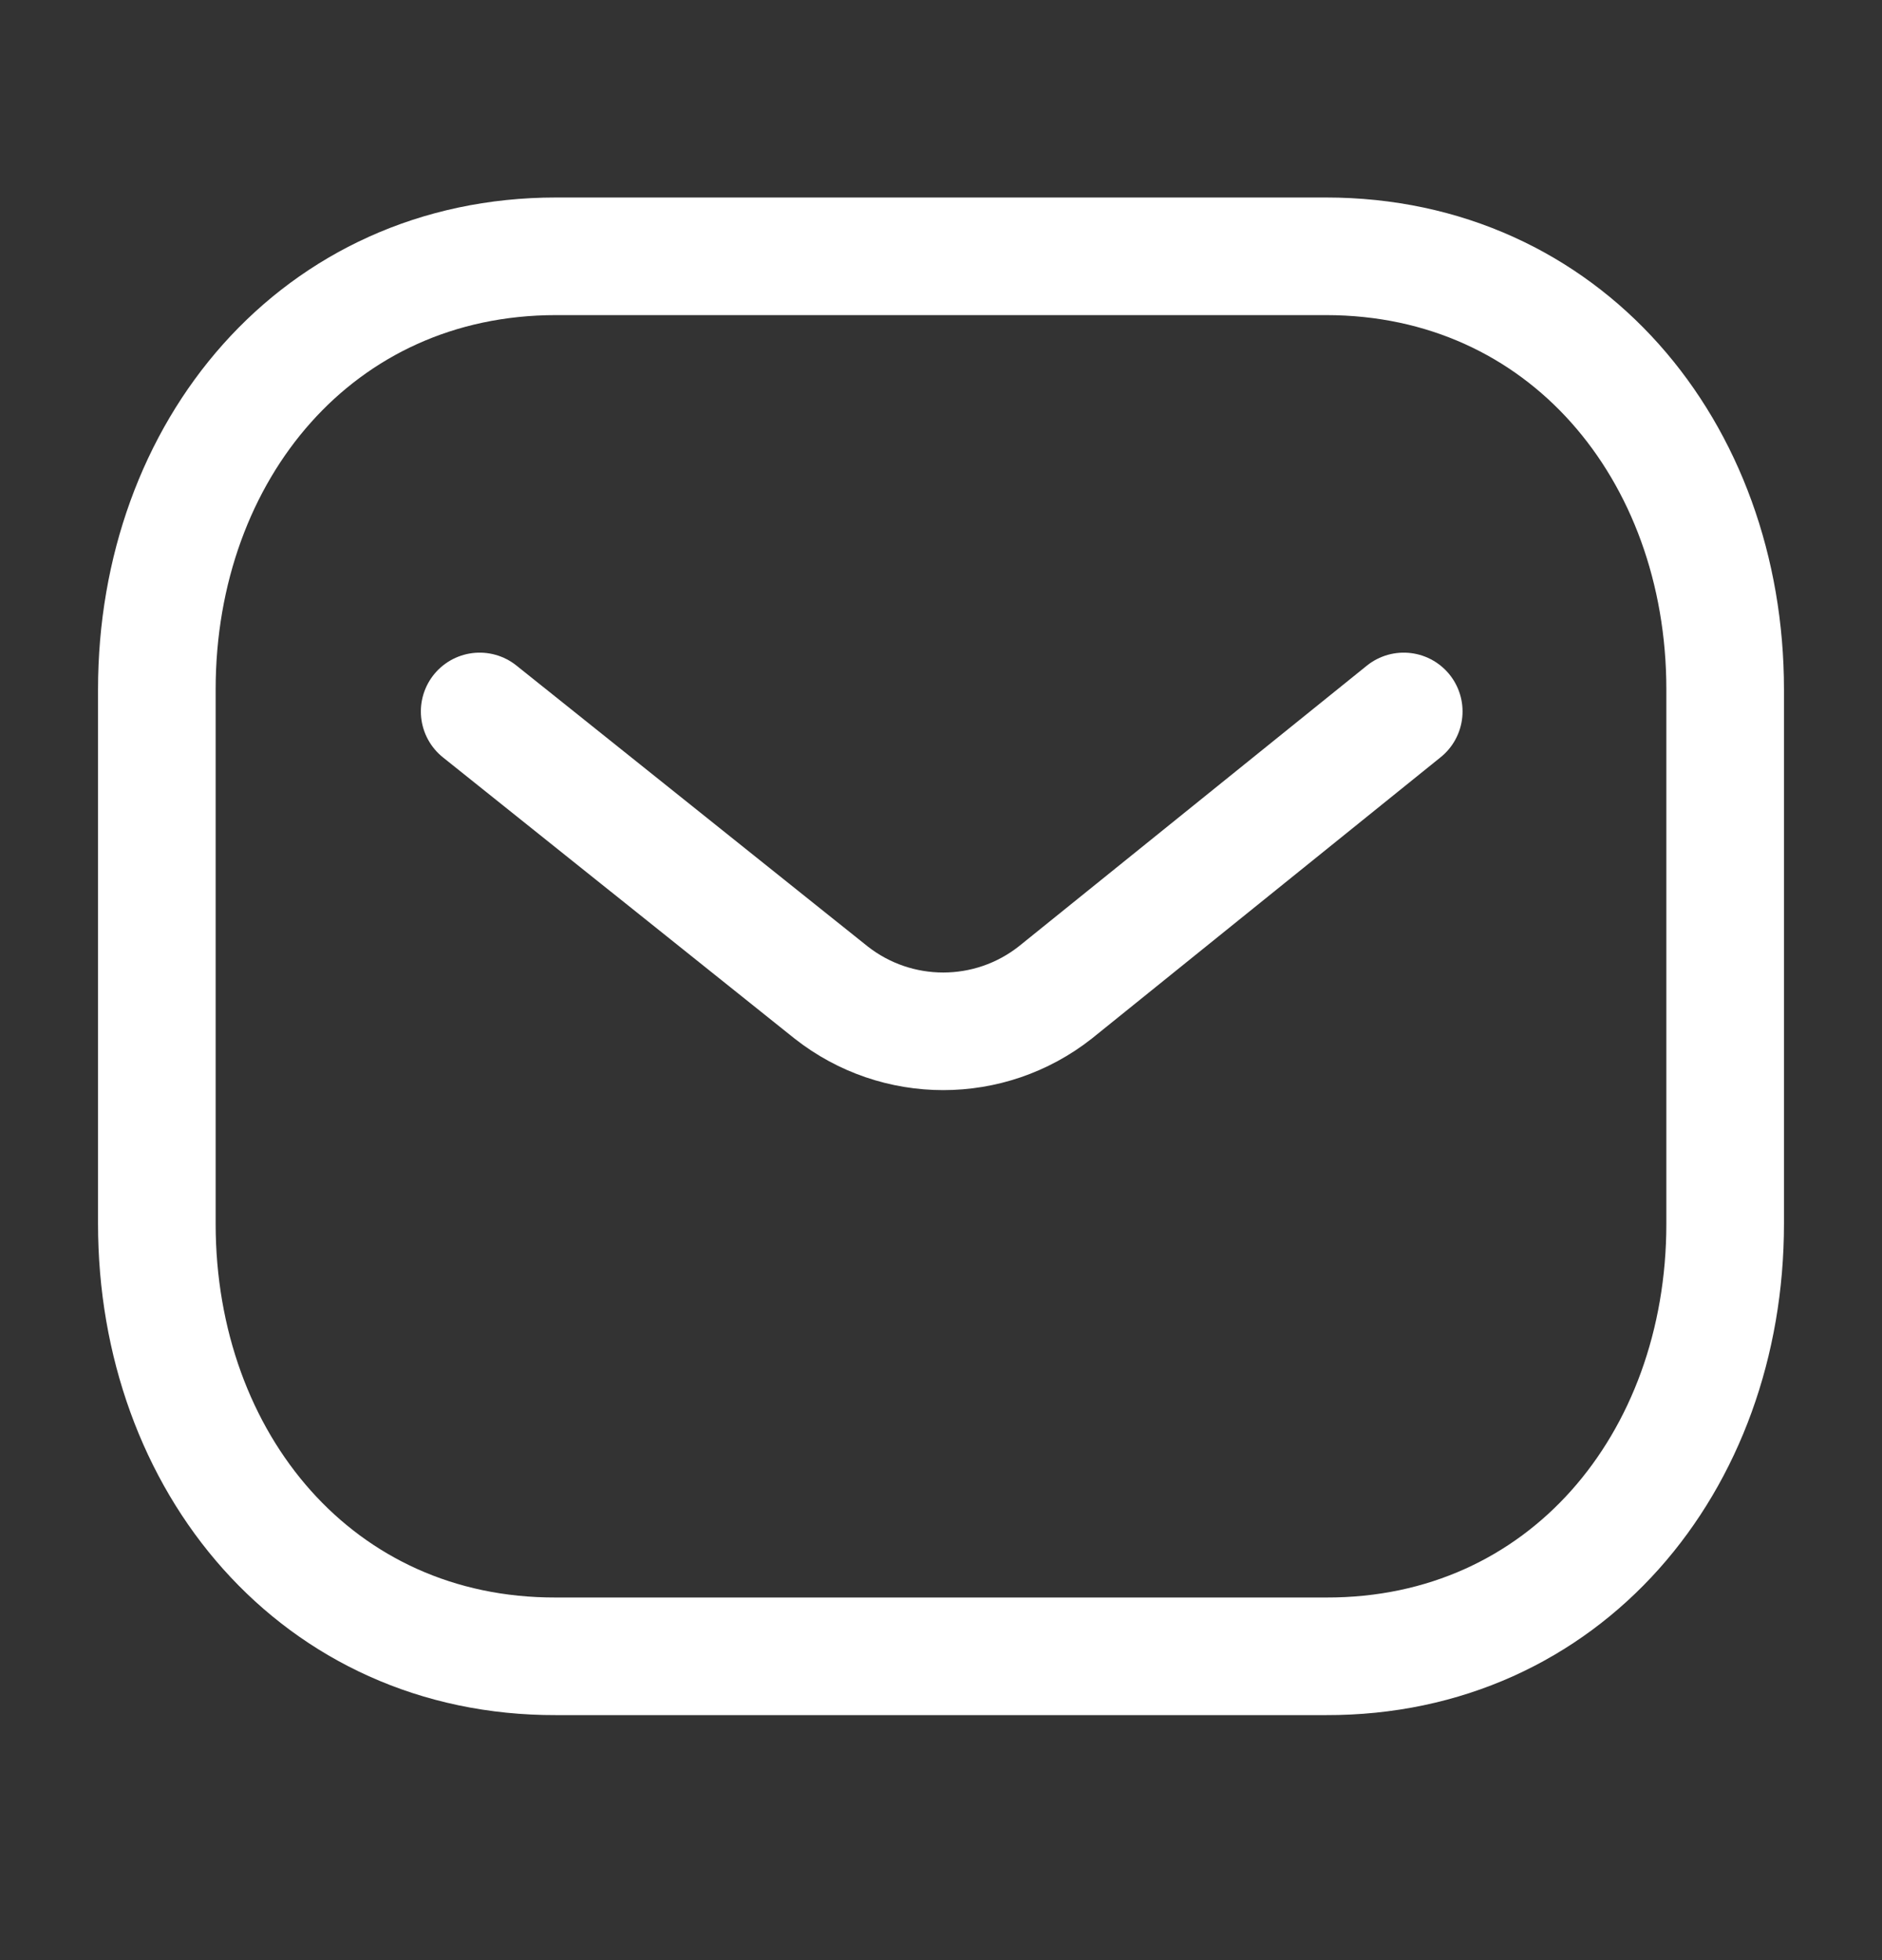
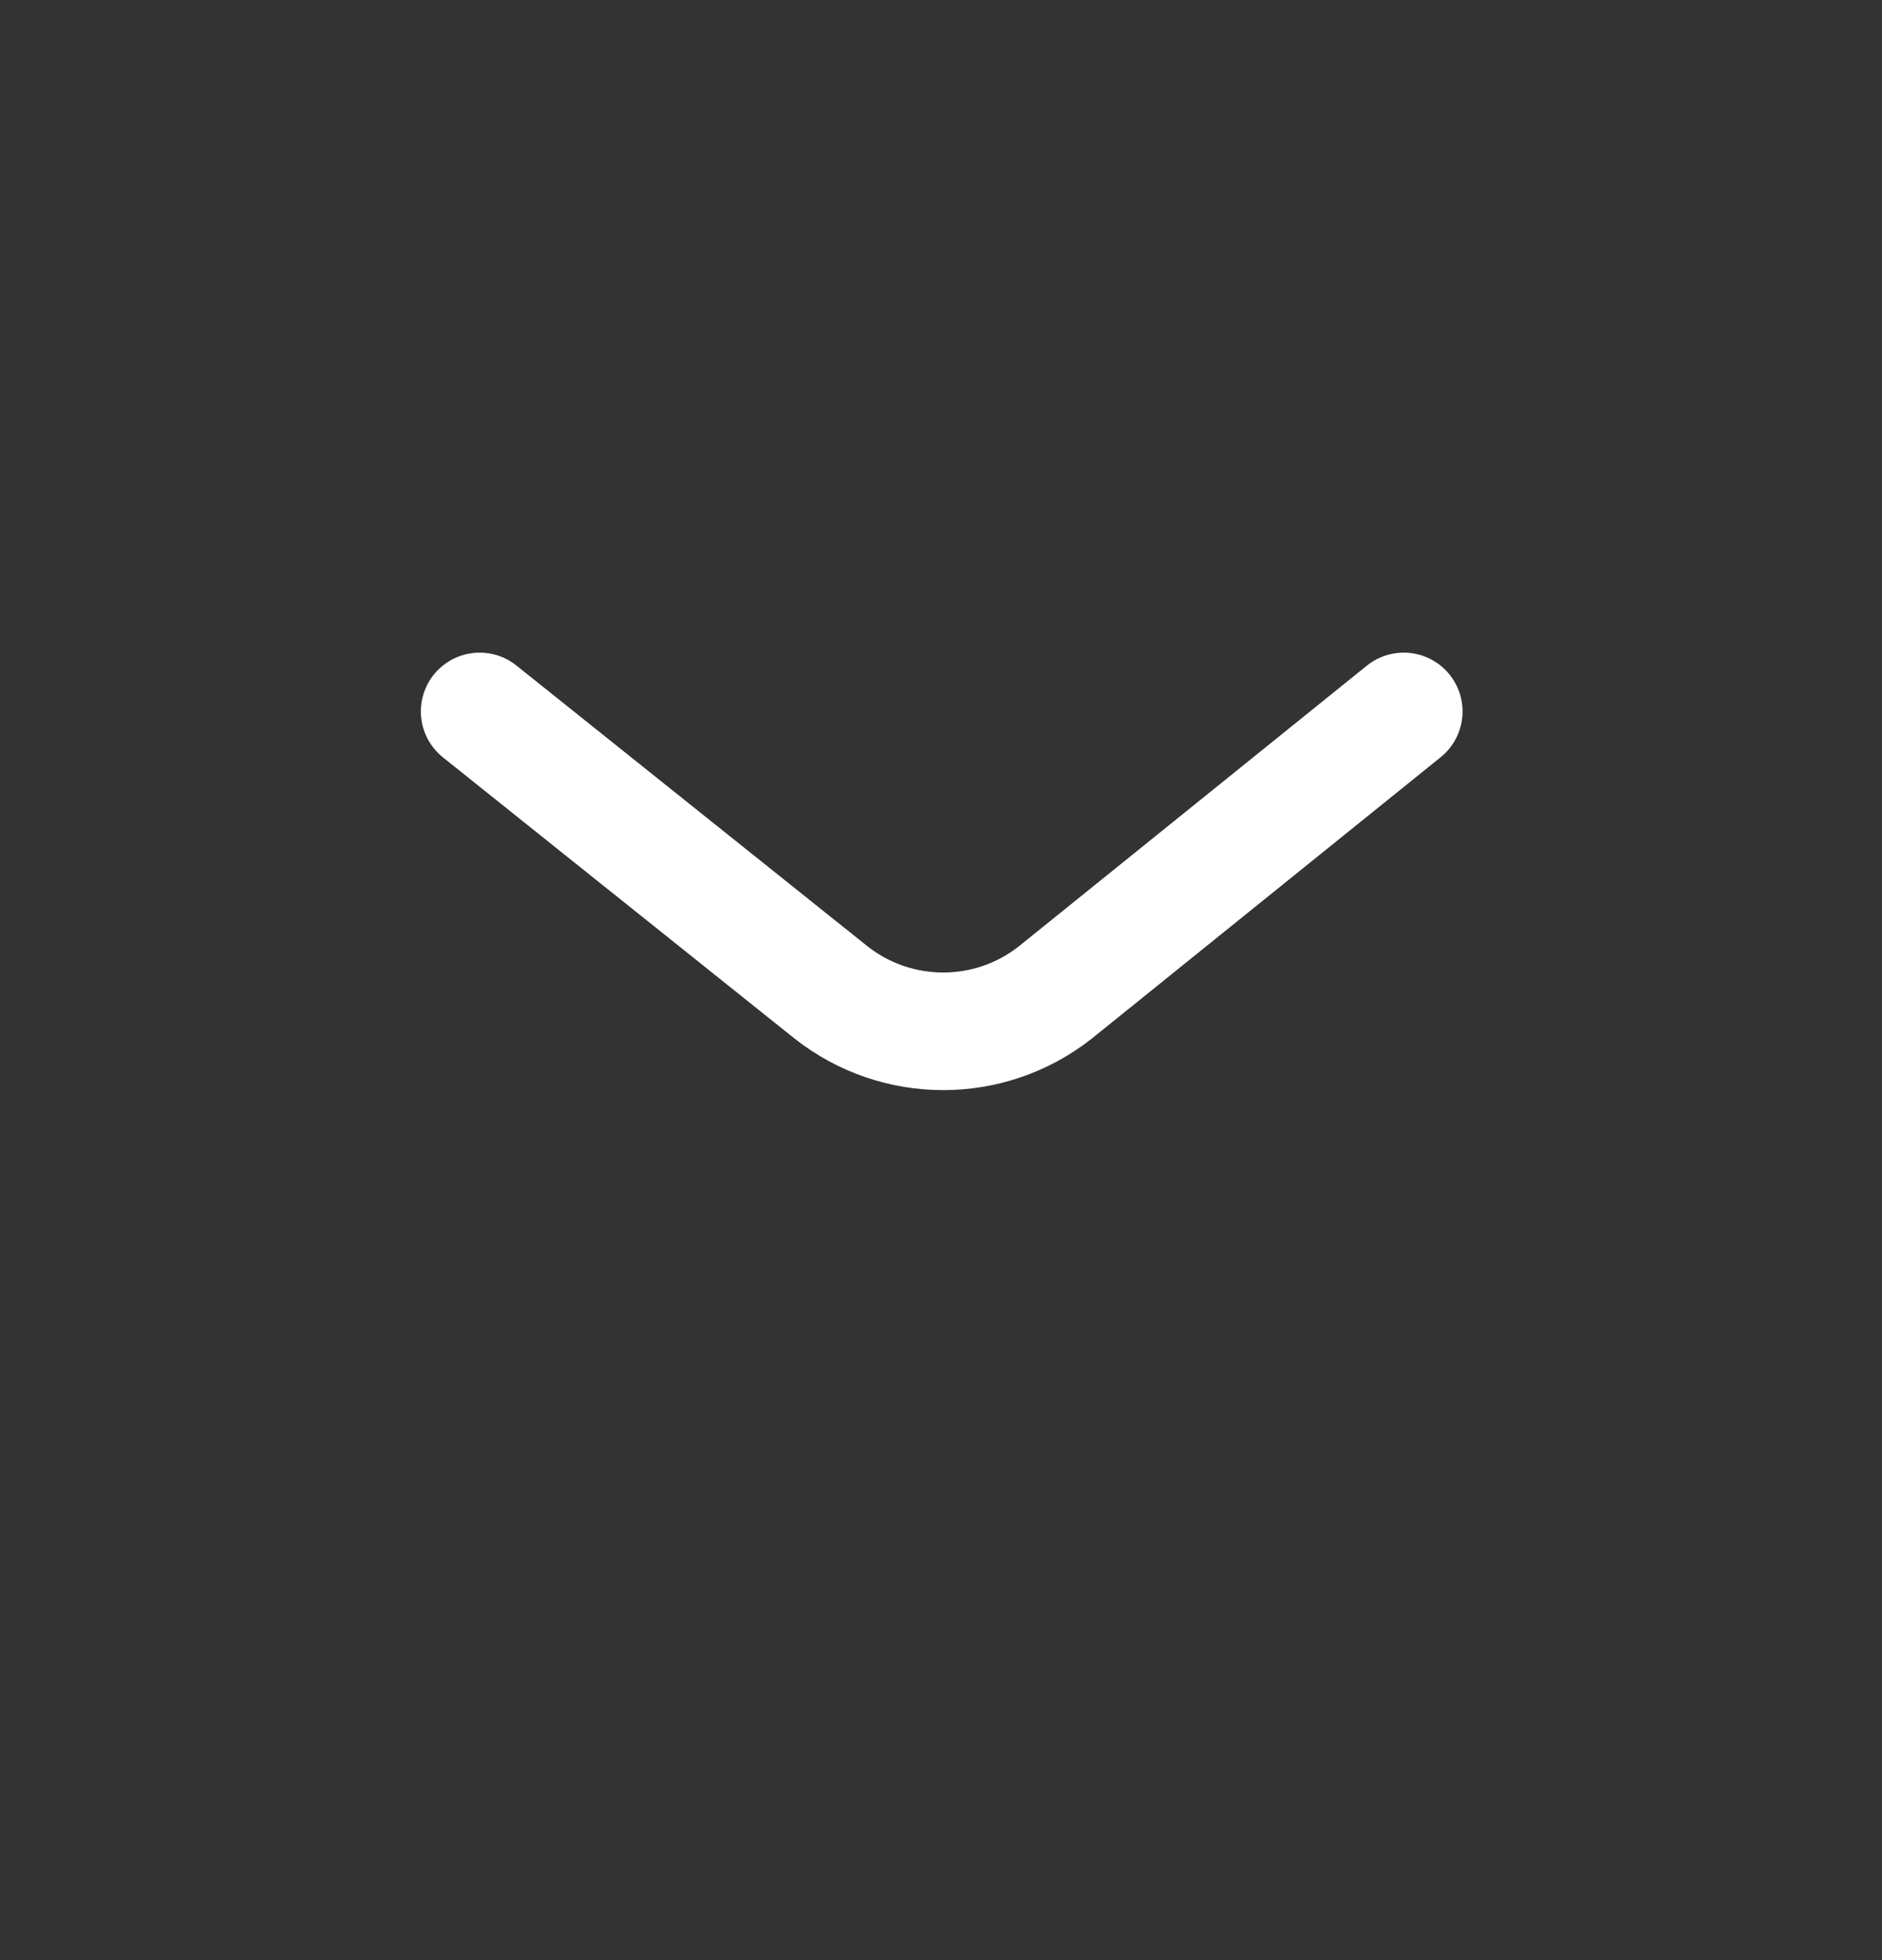
<svg xmlns="http://www.w3.org/2000/svg" width="24" height="25" viewBox="0 0 24 25" fill="none">
  <rect x="0" y="0" width="24" height="25" fill="#333333" stroke="none" />
  <g id="Iconly/Light/Message">
    <g id="Message">
      <path id="Stroke 1" d="M17.901 9.074L13.458 12.658C12.619 13.319 11.438 13.319 10.598 12.658L6.117 9.074" stroke="white" stroke-width="1.5" stroke-linecap="round" stroke-linejoin="round" />
-       <path id="Stroke 3" fill-rule="evenodd" clip-rule="evenodd" d="M16.909 21.125C19.95 21.134 22 18.655 22 15.608V8.794C22 5.747 19.95 3.269 16.909 3.269H7.091C4.05 3.269 2 5.747 2 8.794V15.608C2 18.655 4.05 21.134 7.091 21.125H16.909Z" stroke="white" stroke-width="1.5" stroke-linecap="round" stroke-linejoin="round" />
    </g>
  </g>
</svg>